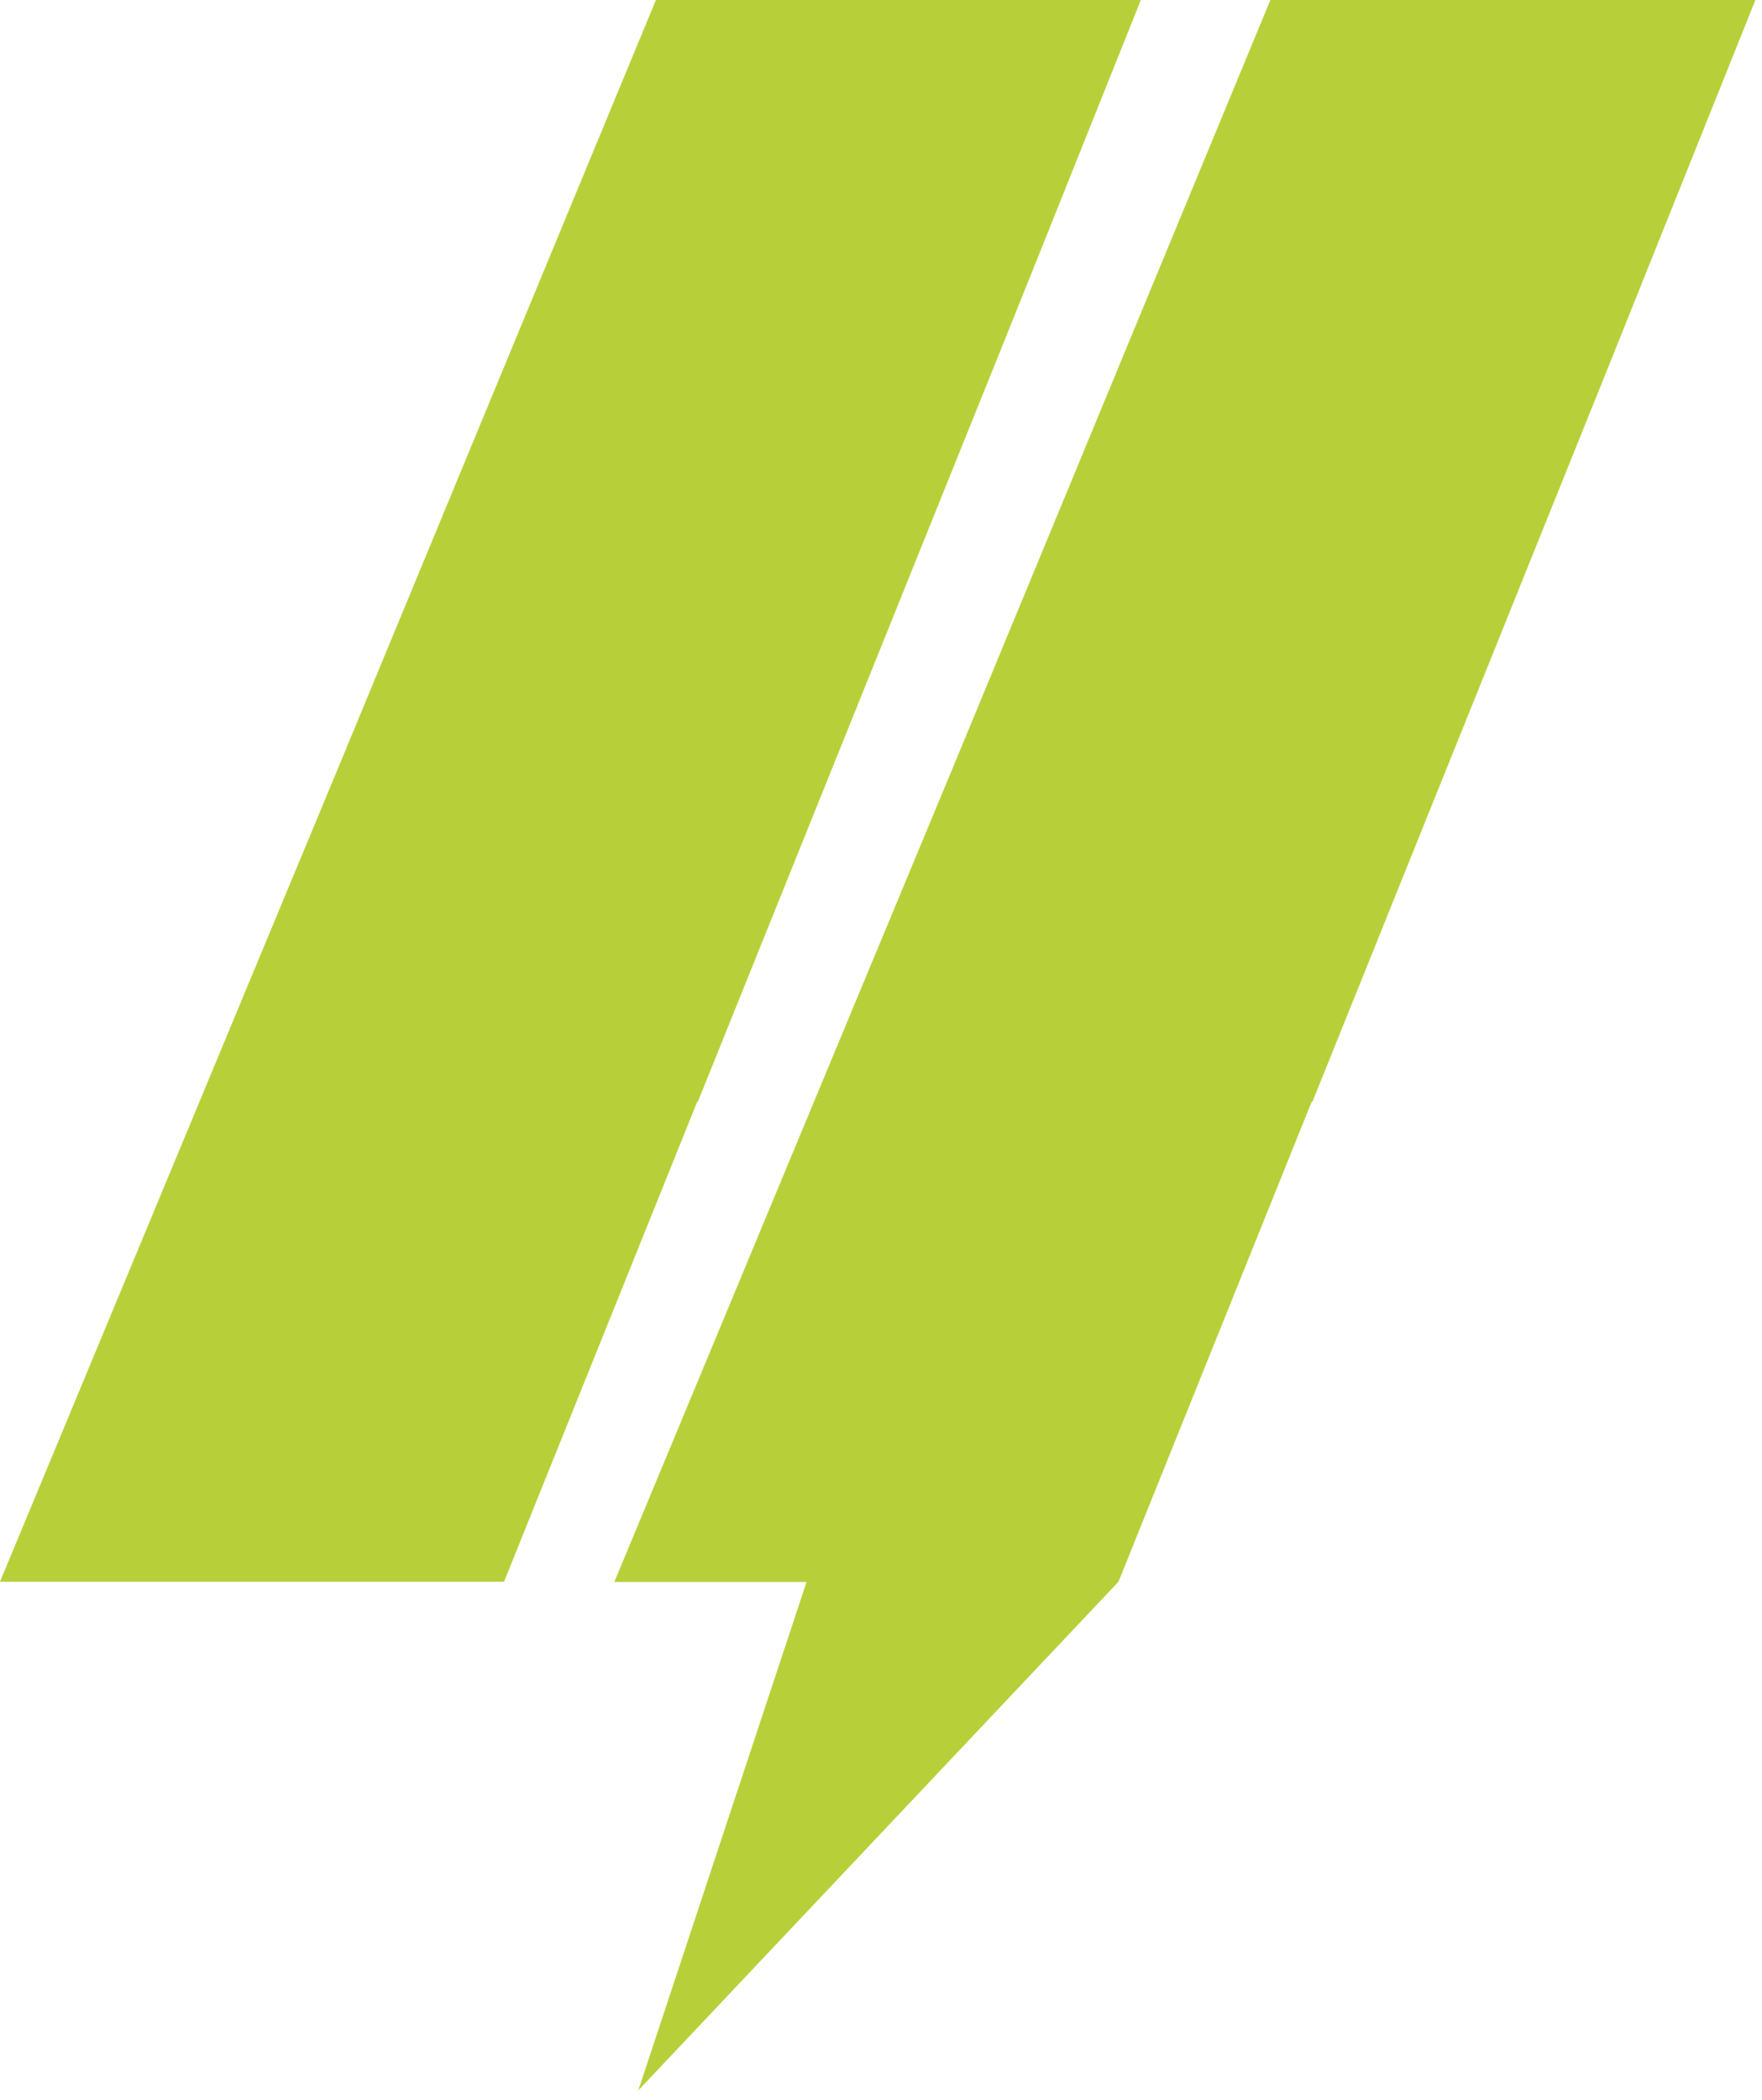
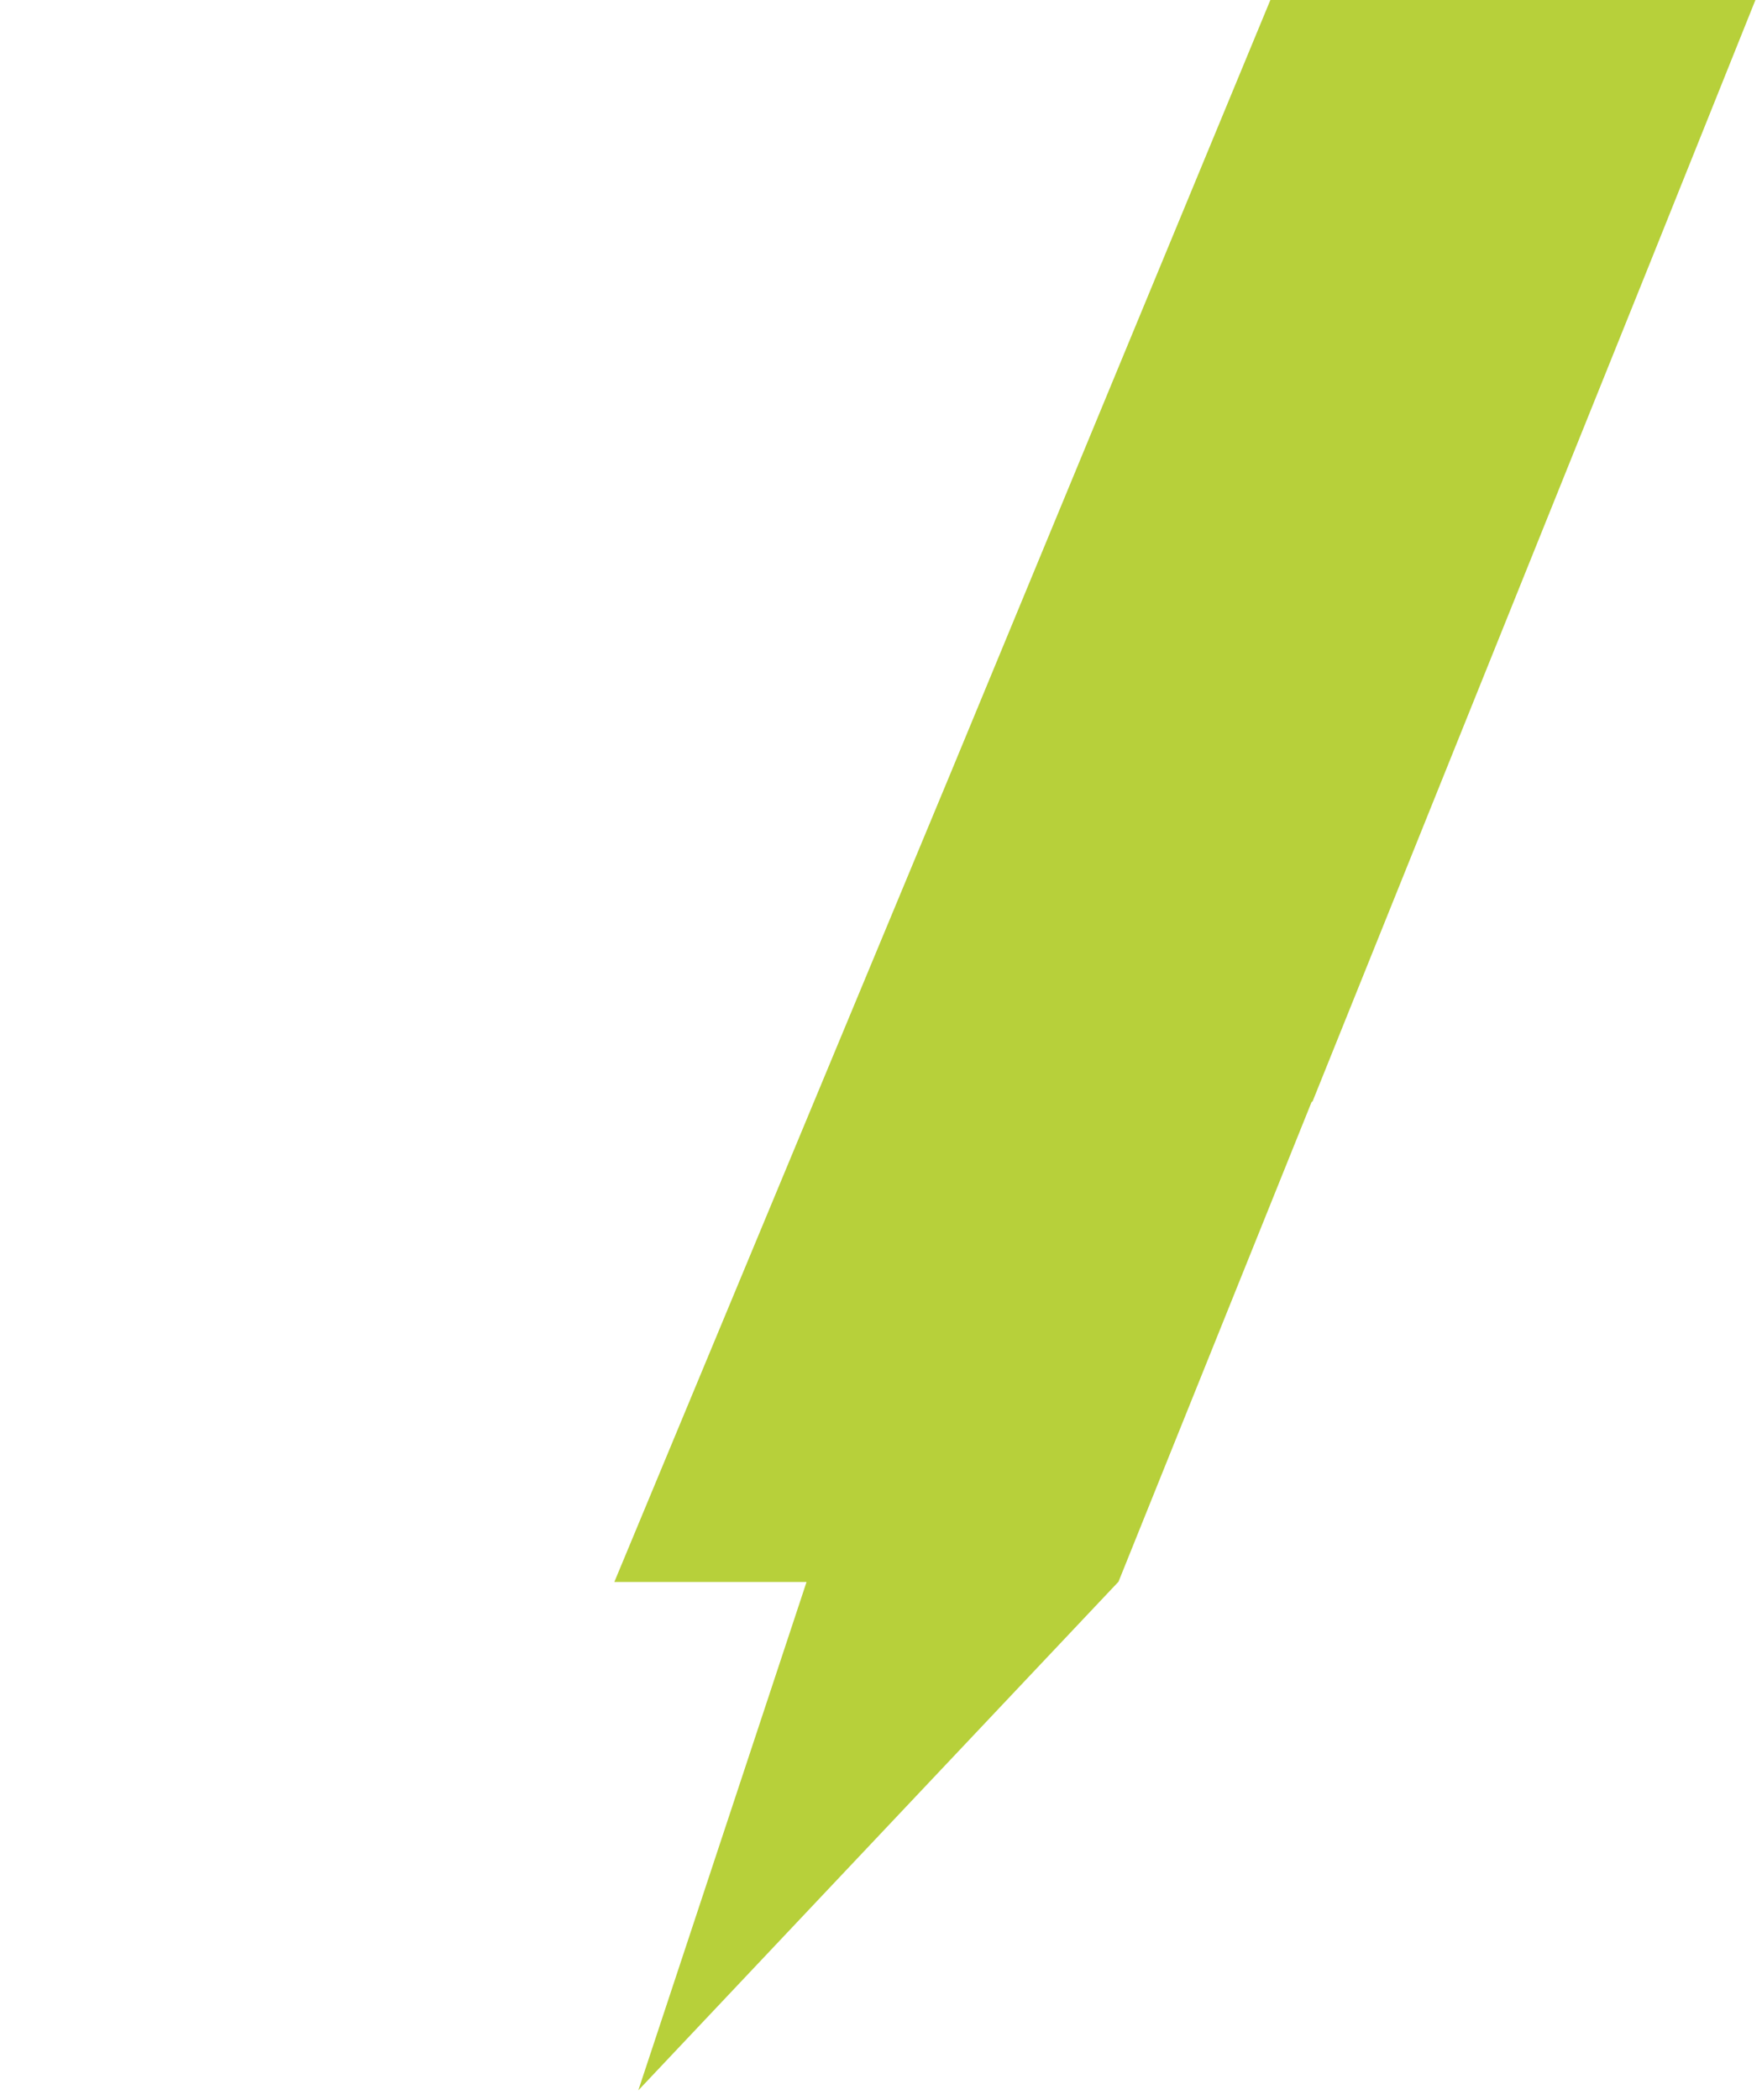
<svg xmlns="http://www.w3.org/2000/svg" width="418" height="498" viewBox="0 0 418 498" fill="none">
  <g style="mix-blend-mode:multiply">
-     <path d="M301.372 0L225.485 183.376L145.741 375.091H150.686H150.745H191.338L151.422 495.643L265.342 375.032L306.936 271.749L311.174 261.229H311.351L382.97 83.452L390.948 63.532L416.44 0H301.372Z" fill="#B7D03A" />
-     <path d="M155.602 0L79.685 183.376L0 375.032H107.12H119.572L165.404 261.229H165.552L237.2 83.452L245.207 63.532L270.64 0H155.602Z" fill="#B7D03A" />
+     <path d="M301.372 0L225.485 183.376L145.741 375.091H150.686H150.745H191.338L151.422 495.643L265.342 375.032L306.936 271.749L311.174 261.229H311.351L390.948 63.532L416.44 0H301.372Z" fill="#B7D03A" />
  </g>
</svg>